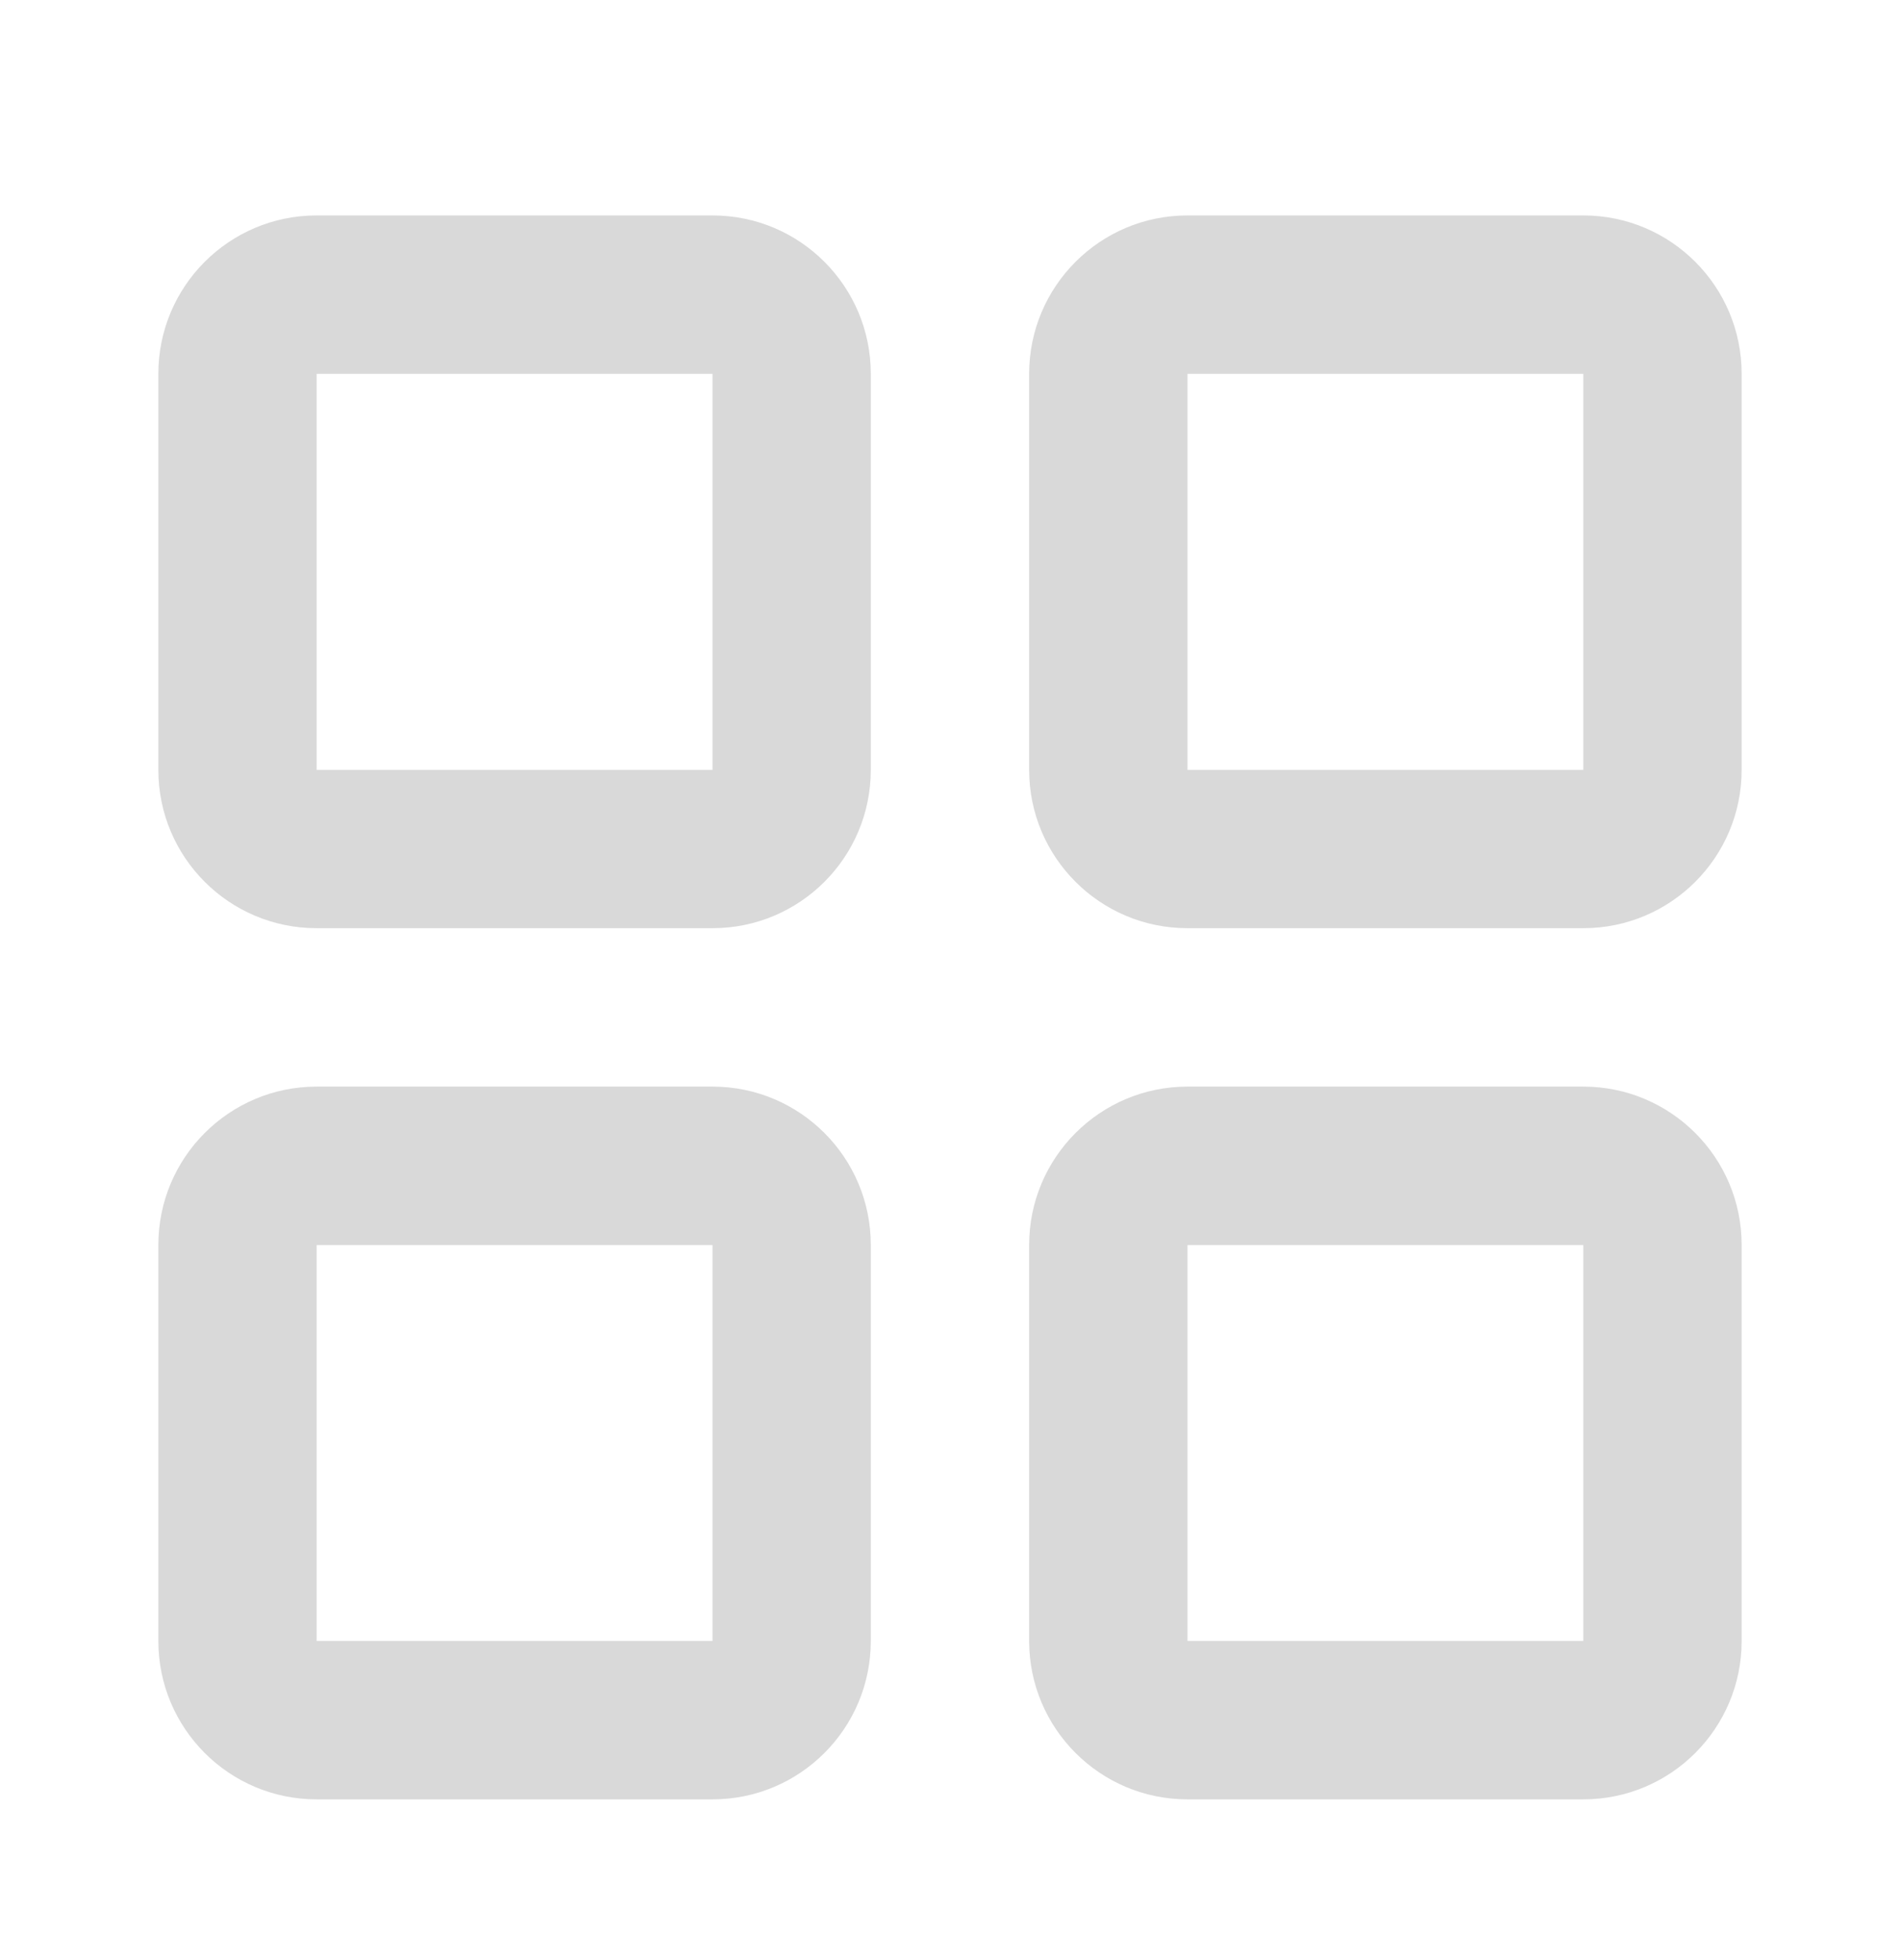
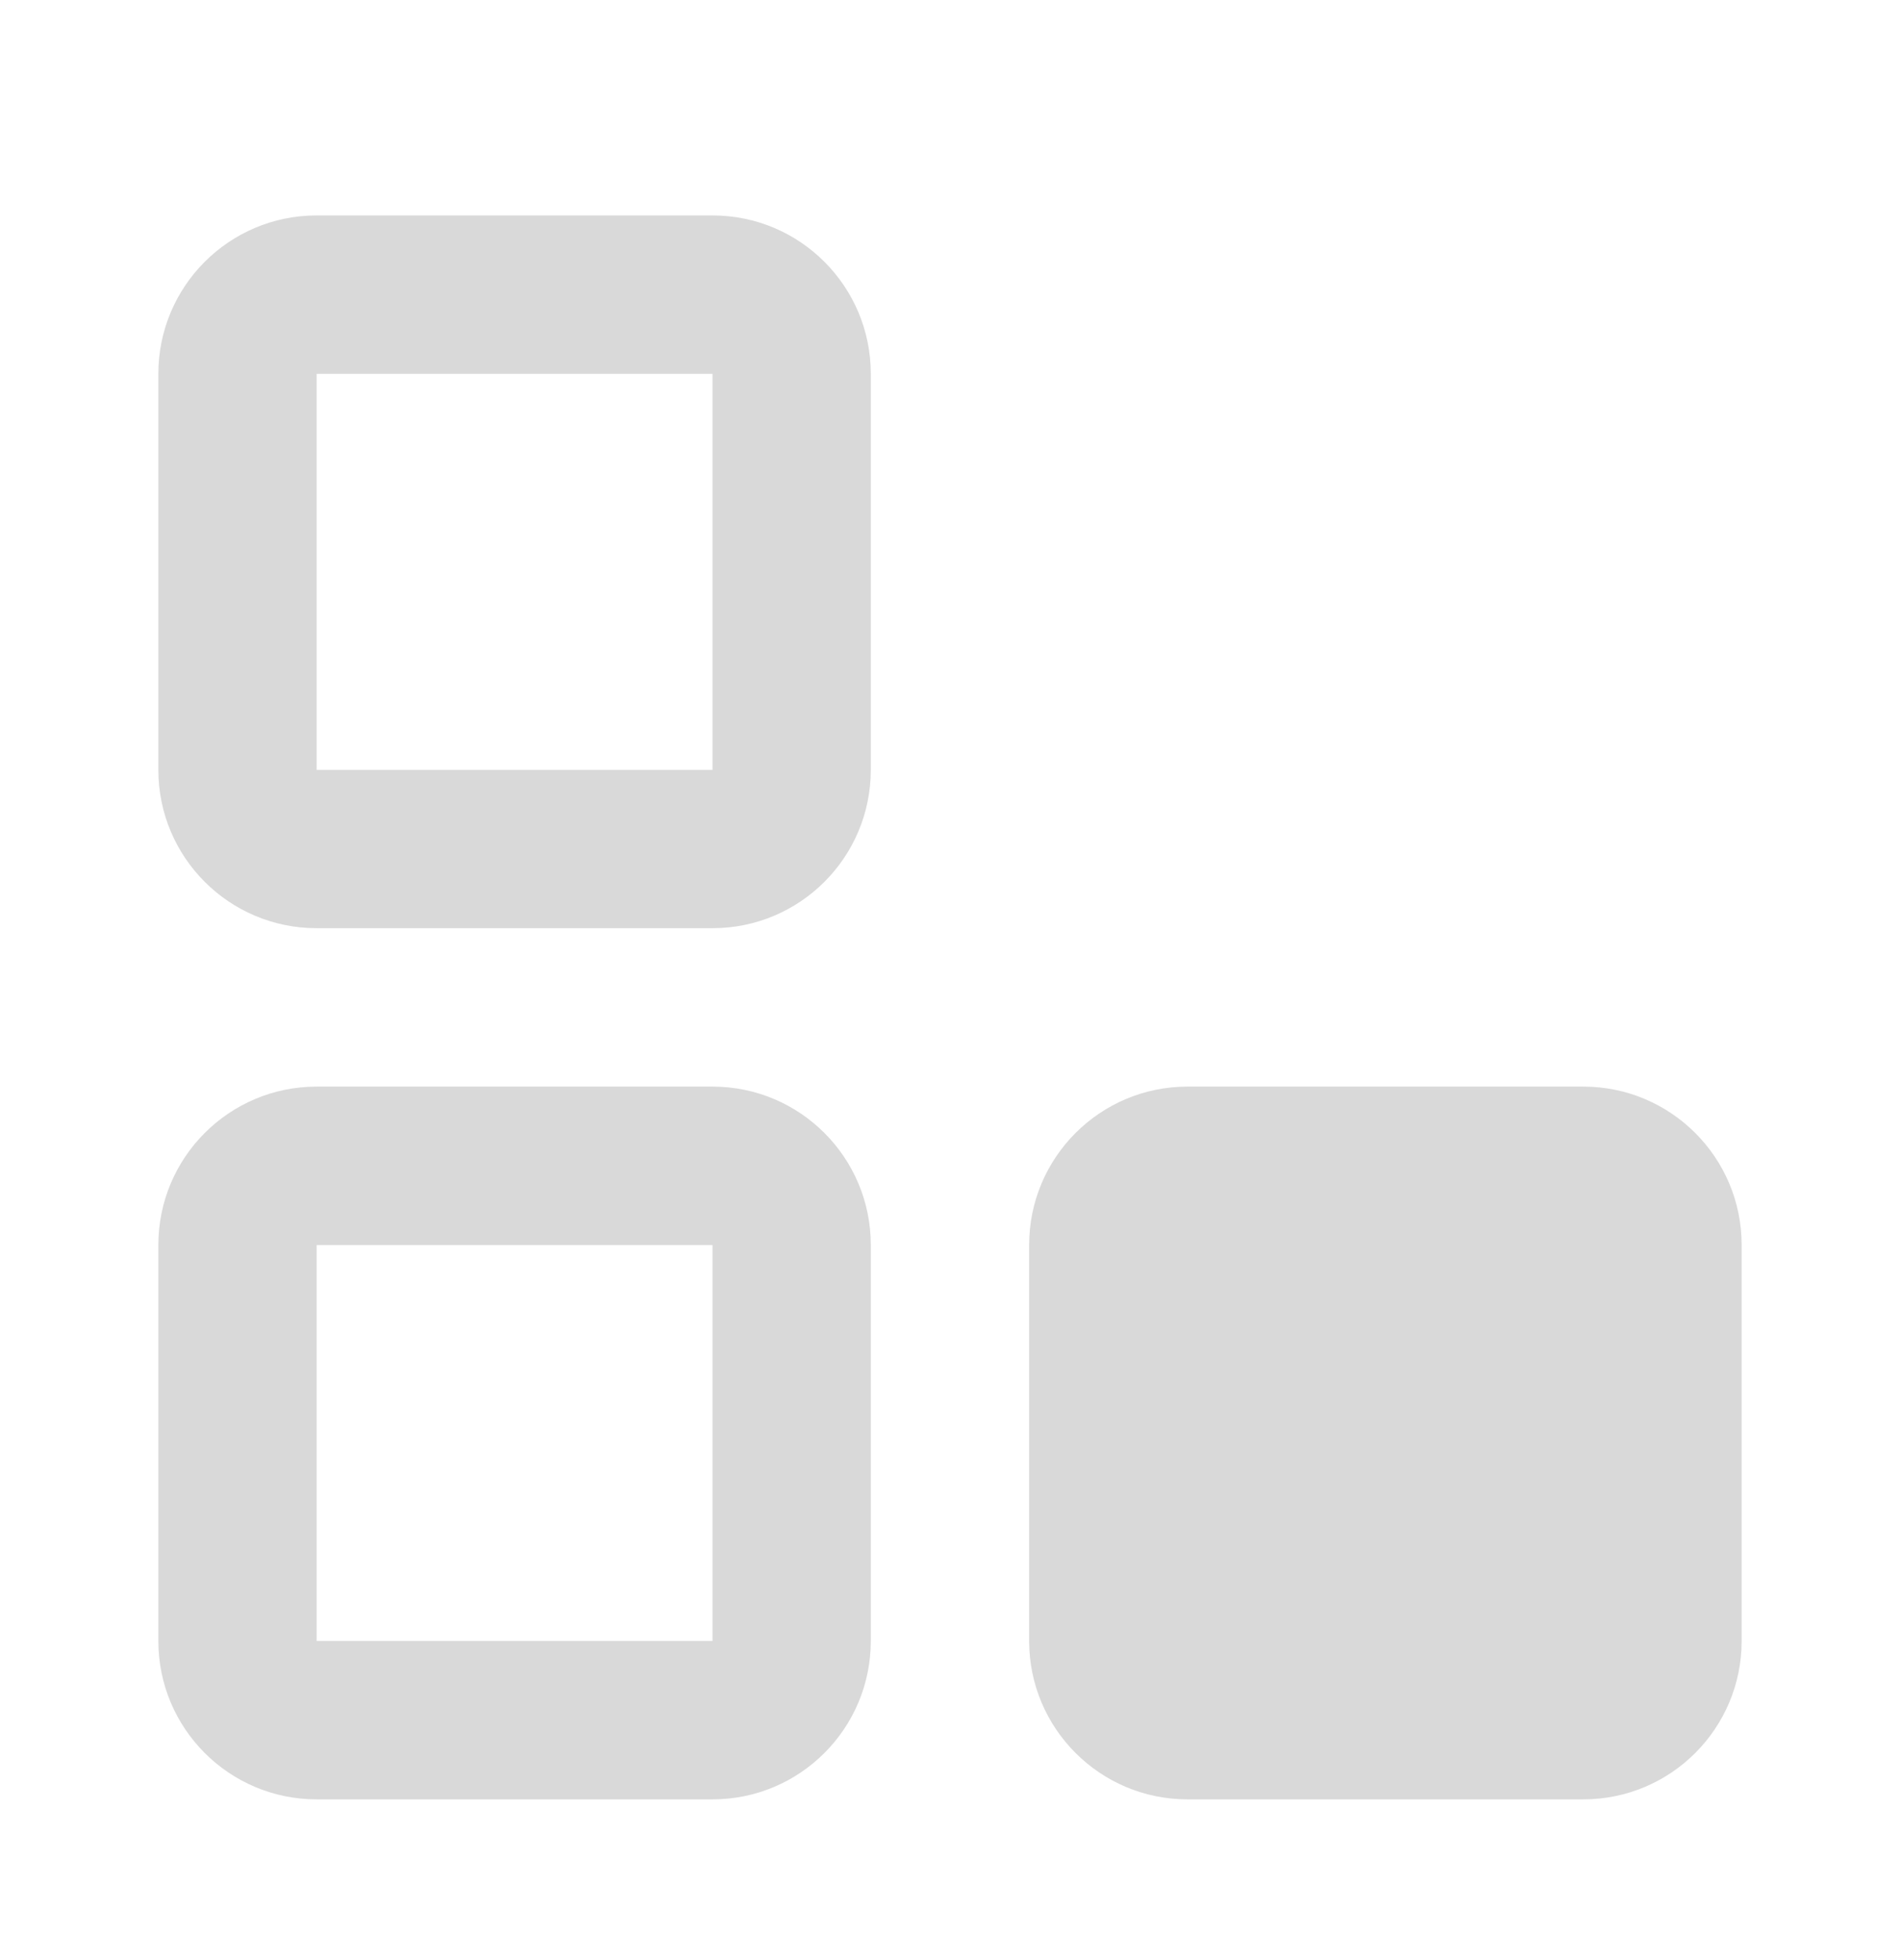
<svg xmlns="http://www.w3.org/2000/svg" width="32" height="33" viewBox="0 0 32 33" fill="none">
  <g id="Icons/24px/akar-icons:grid">
    <g id="Union">
      <path fill-rule="evenodd" clip-rule="evenodd" d="M5.333 3.627C3.86 3.627 2.667 4.821 2.667 6.294V12.961C2.667 14.434 3.86 15.627 5.333 15.627H12C13.473 15.627 14.666 14.434 14.666 12.961V6.294C14.666 4.821 13.473 3.627 12 3.627H5.333ZM5.333 6.294H12V12.961H5.333V6.294Z" fill="#D9D9D9" />
      <path fill-rule="evenodd" clip-rule="evenodd" d="M5.333 18.294C3.86 18.294 2.667 19.488 2.667 20.961V27.627C2.667 29.1 3.86 30.294 5.333 30.294H12C13.473 30.294 14.666 29.1 14.666 27.627V20.961C14.666 19.488 13.473 18.294 12 18.294H5.333ZM5.333 20.961H12V27.627H5.333V20.961Z" fill="#D9D9D9" />
-       <path fill-rule="evenodd" clip-rule="evenodd" d="M17.333 6.294C17.333 4.821 18.527 3.627 20 3.627H26.666C28.139 3.627 29.333 4.821 29.333 6.294V12.961C29.333 14.434 28.139 15.627 26.666 15.627H20C18.527 15.627 17.333 14.434 17.333 12.961V6.294ZM26.666 6.294H20V12.961H26.666V6.294Z" fill="#D9D9D9" />
-       <path fill-rule="evenodd" clip-rule="evenodd" d="M20 18.294C18.527 18.294 17.333 19.488 17.333 20.961V27.627C17.333 29.1 18.527 30.294 20 30.294H26.666C28.139 30.294 29.333 29.1 29.333 27.627V20.961C29.333 19.488 28.139 18.294 26.666 18.294H20ZM20 20.961H26.666V27.627H20V20.961Z" fill="#D9D9D9" />
+       <path fill-rule="evenodd" clip-rule="evenodd" d="M20 18.294C18.527 18.294 17.333 19.488 17.333 20.961V27.627C17.333 29.1 18.527 30.294 20 30.294H26.666C28.139 30.294 29.333 29.1 29.333 27.627V20.961C29.333 19.488 28.139 18.294 26.666 18.294H20ZM20 20.961H26.666H20V20.961Z" fill="#D9D9D9" />
    </g>
  </g>
</svg>